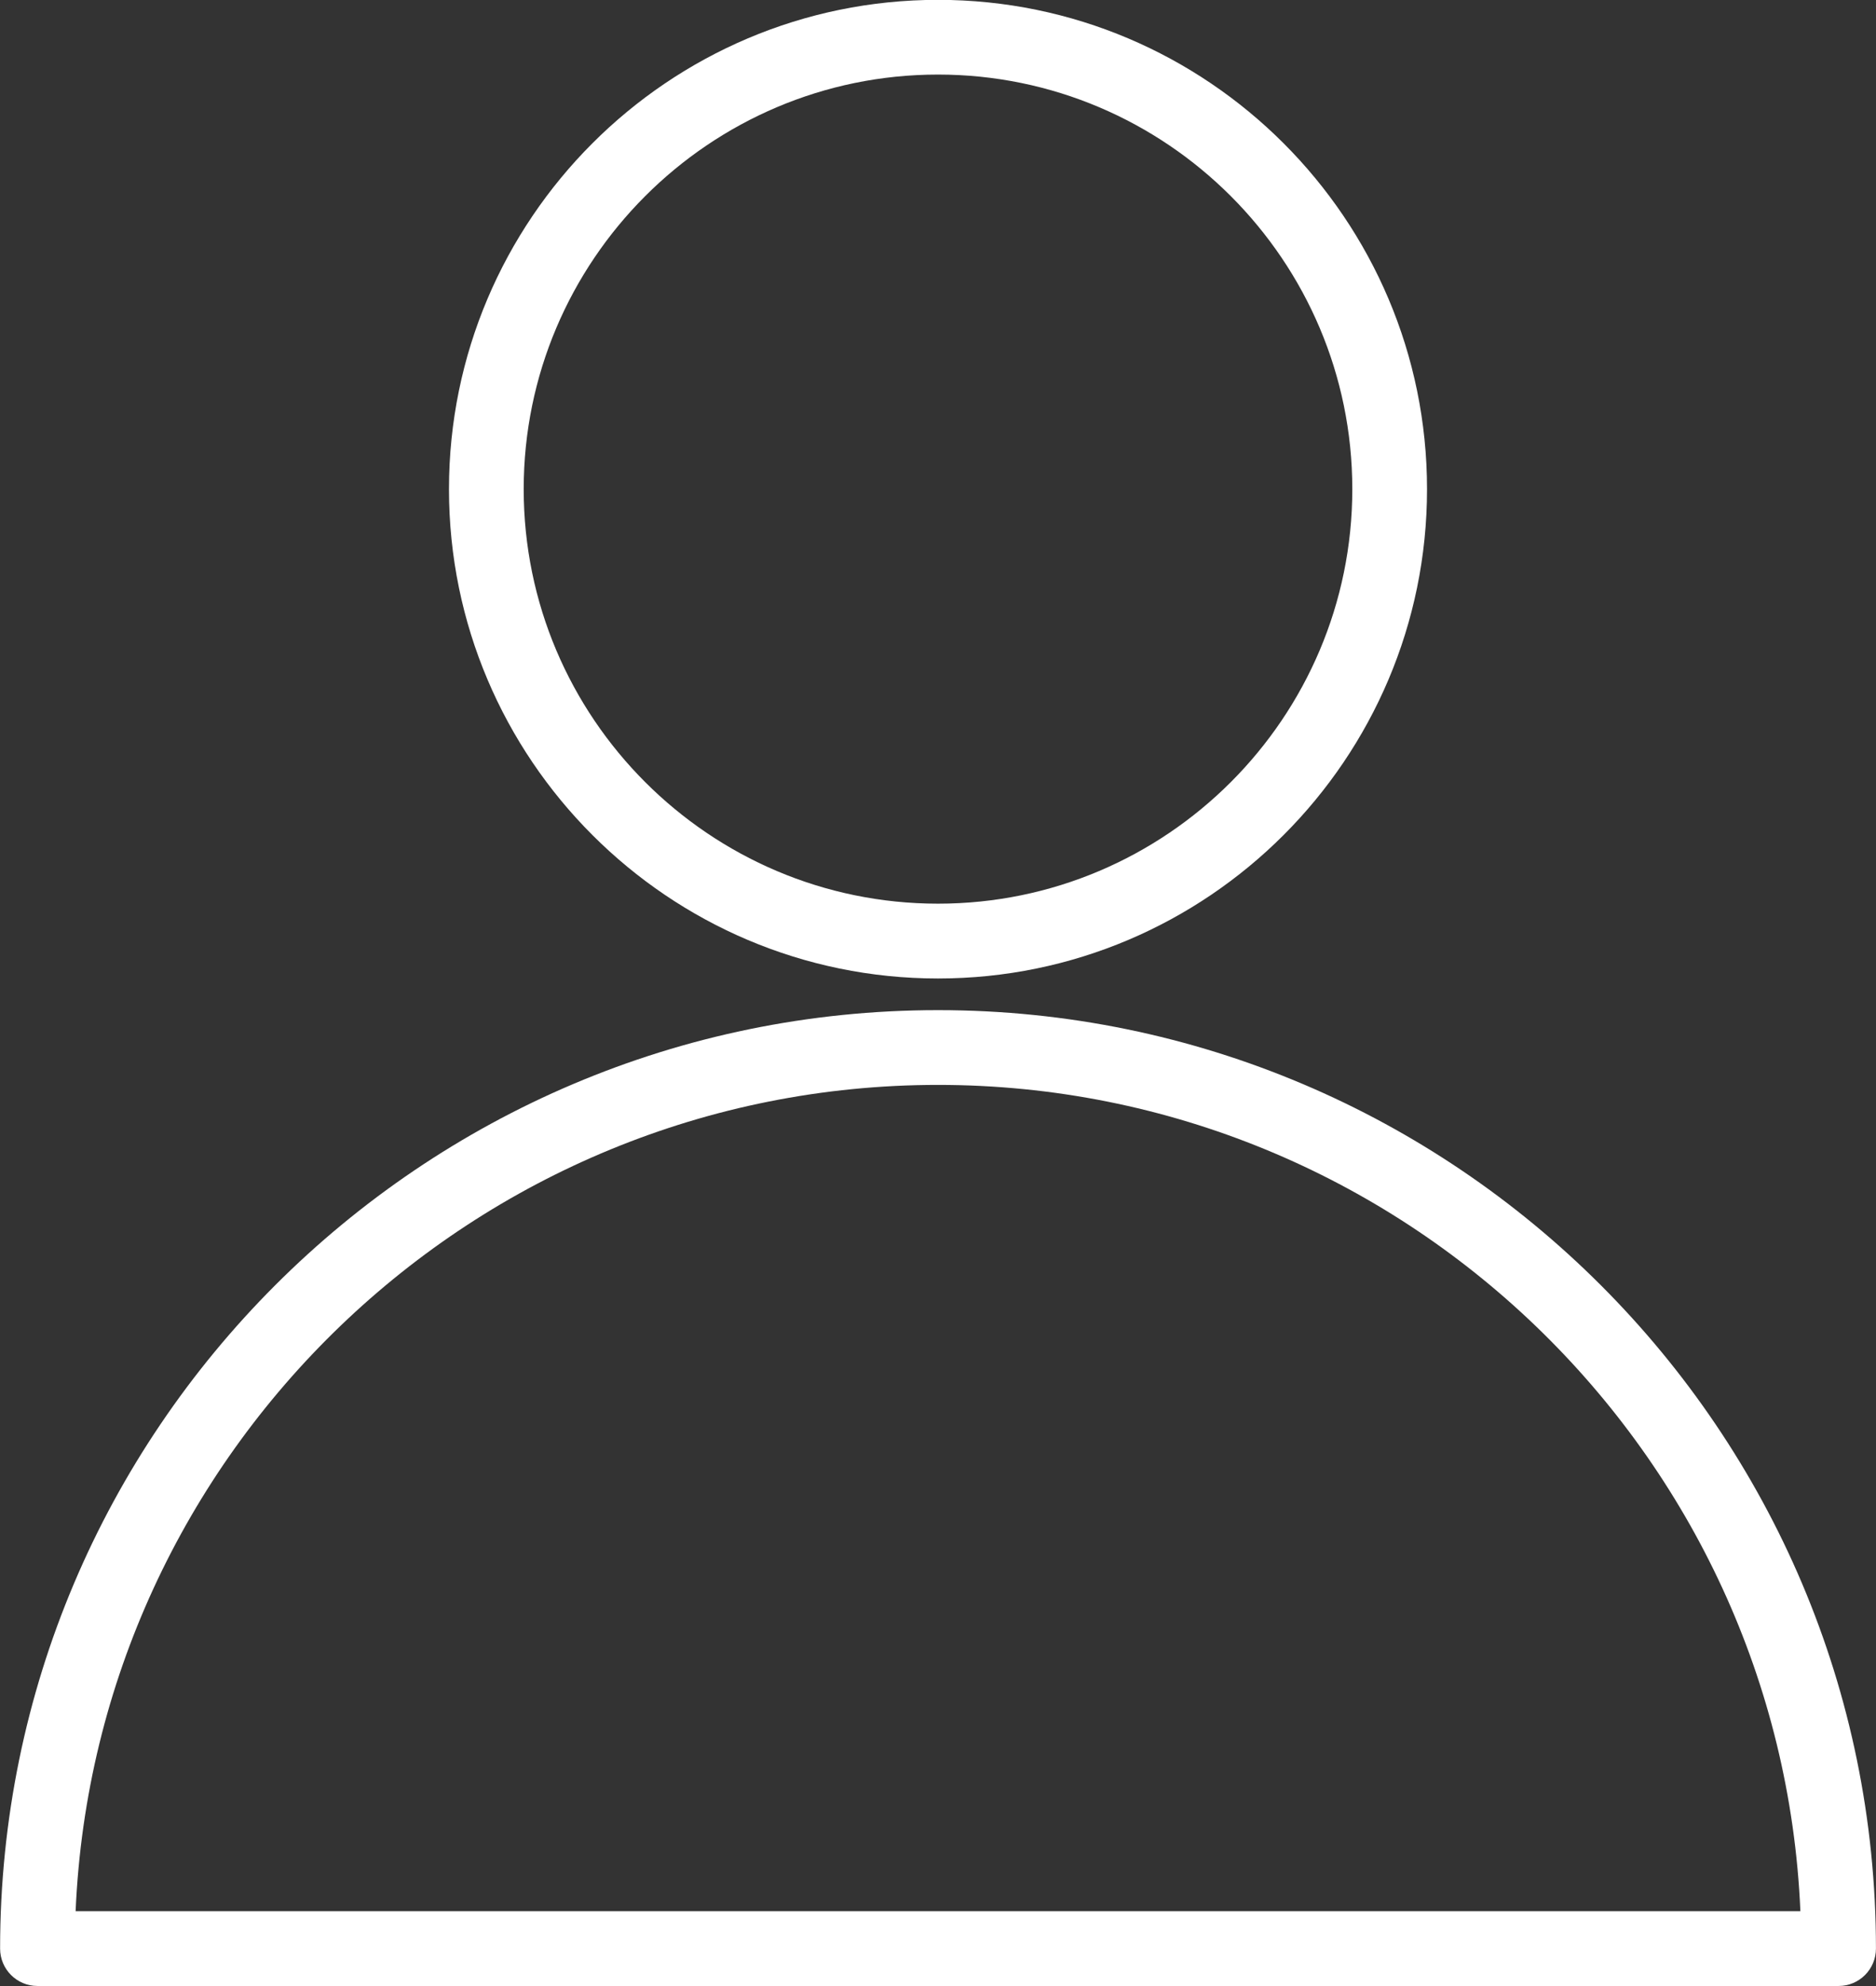
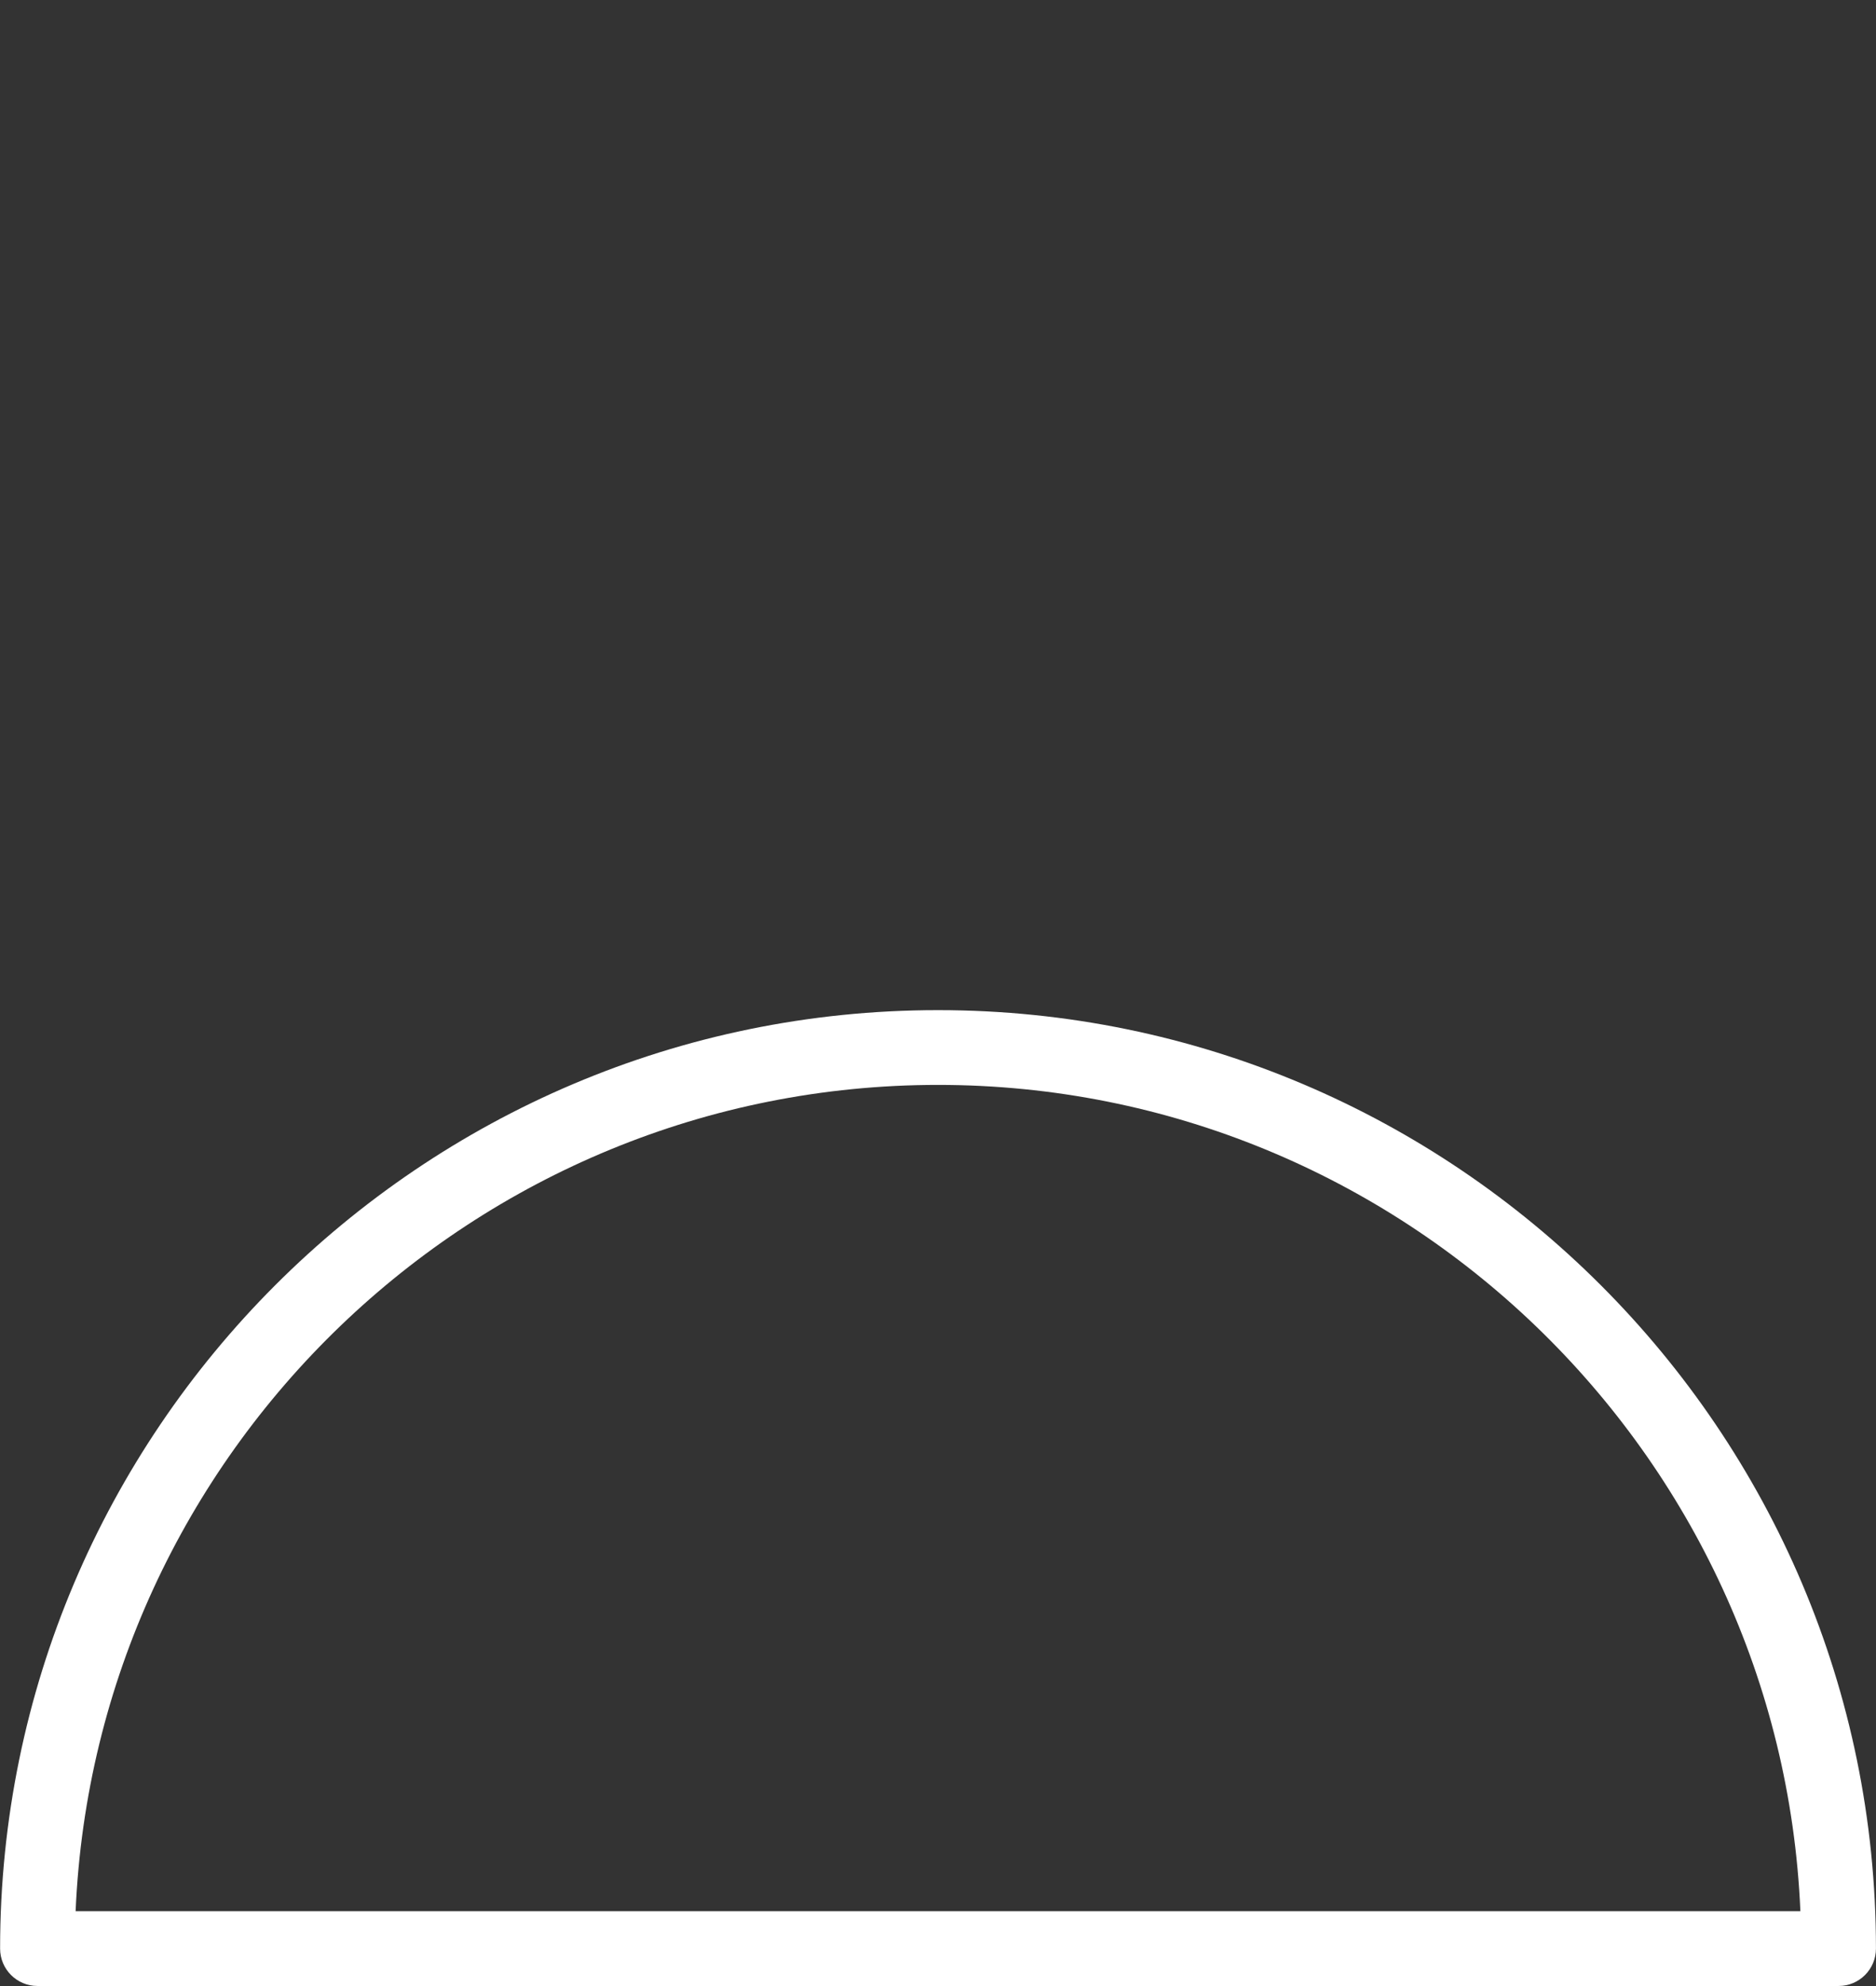
<svg xmlns="http://www.w3.org/2000/svg" data-name="Layer 1" fill="#ffffff" height="398.5" preserveAspectRatio="xMidYMid meet" version="1" viewBox="61.7 50.8 376.6 398.5" width="376.6" zoomAndPan="magnify">
  <rect x="61.7" y="50.8" width="376.6" height="398.5" fill="#333333" stroke="none" />
  <g id="change1_1">
    <path d="m250,253.46c-103.82,0-188.28,84.46-188.28,188.28,0,4.14,3.36,7.5,7.5,7.5h361.57c4.14,0,7.5-3.36,7.5-7.5,0-103.82-84.46-188.28-188.28-188.28Zm-173.12,180.78c3.94-92.08,80.09-165.78,173.12-165.78s169.18,73.7,173.12,165.78H76.88Z" />
  </g>
  <g id="change1_2">
-     <path d="m250,247.11c54.13,0,98.17-44.04,98.17-98.17s-44.04-98.17-98.17-98.17-98.17,44.04-98.17,98.17,44.04,98.17,98.17,98.17Zm0-181.35c45.86,0,83.17,37.31,83.17,83.17s-37.31,83.17-83.17,83.17-83.17-37.31-83.17-83.17,37.31-83.17,83.17-83.17Z" />
-   </g>
+     </g>
</svg>